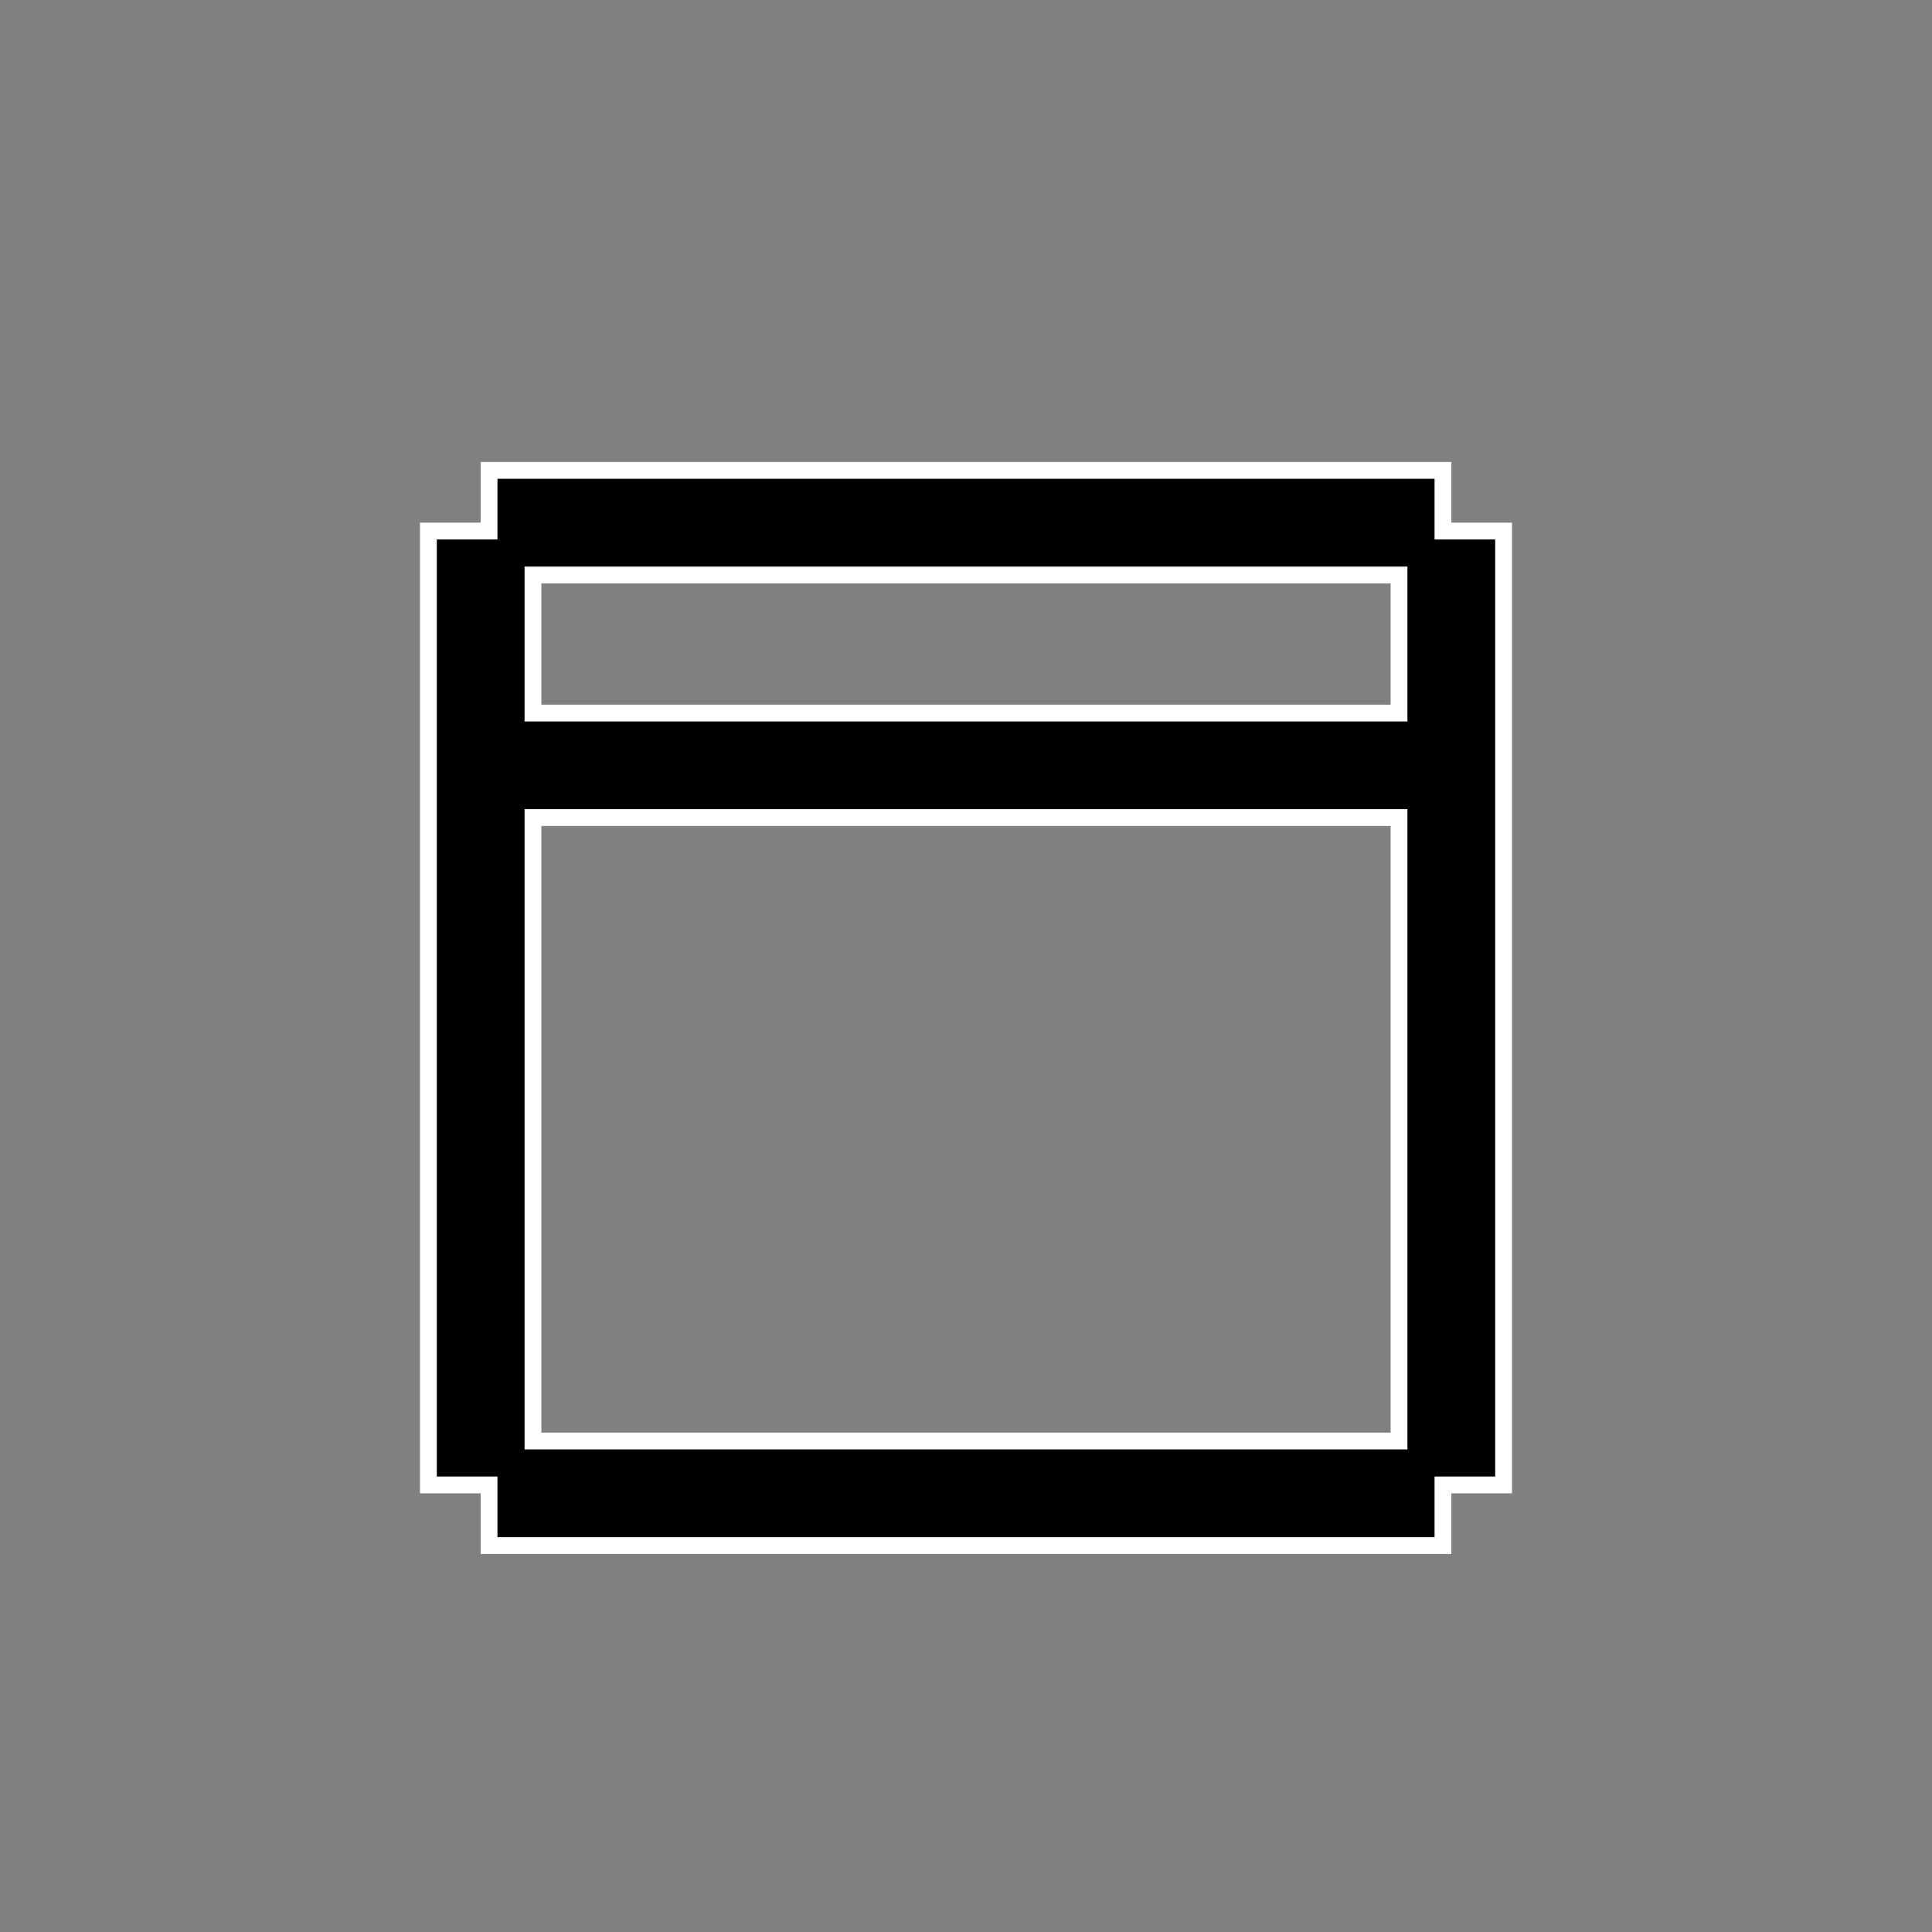
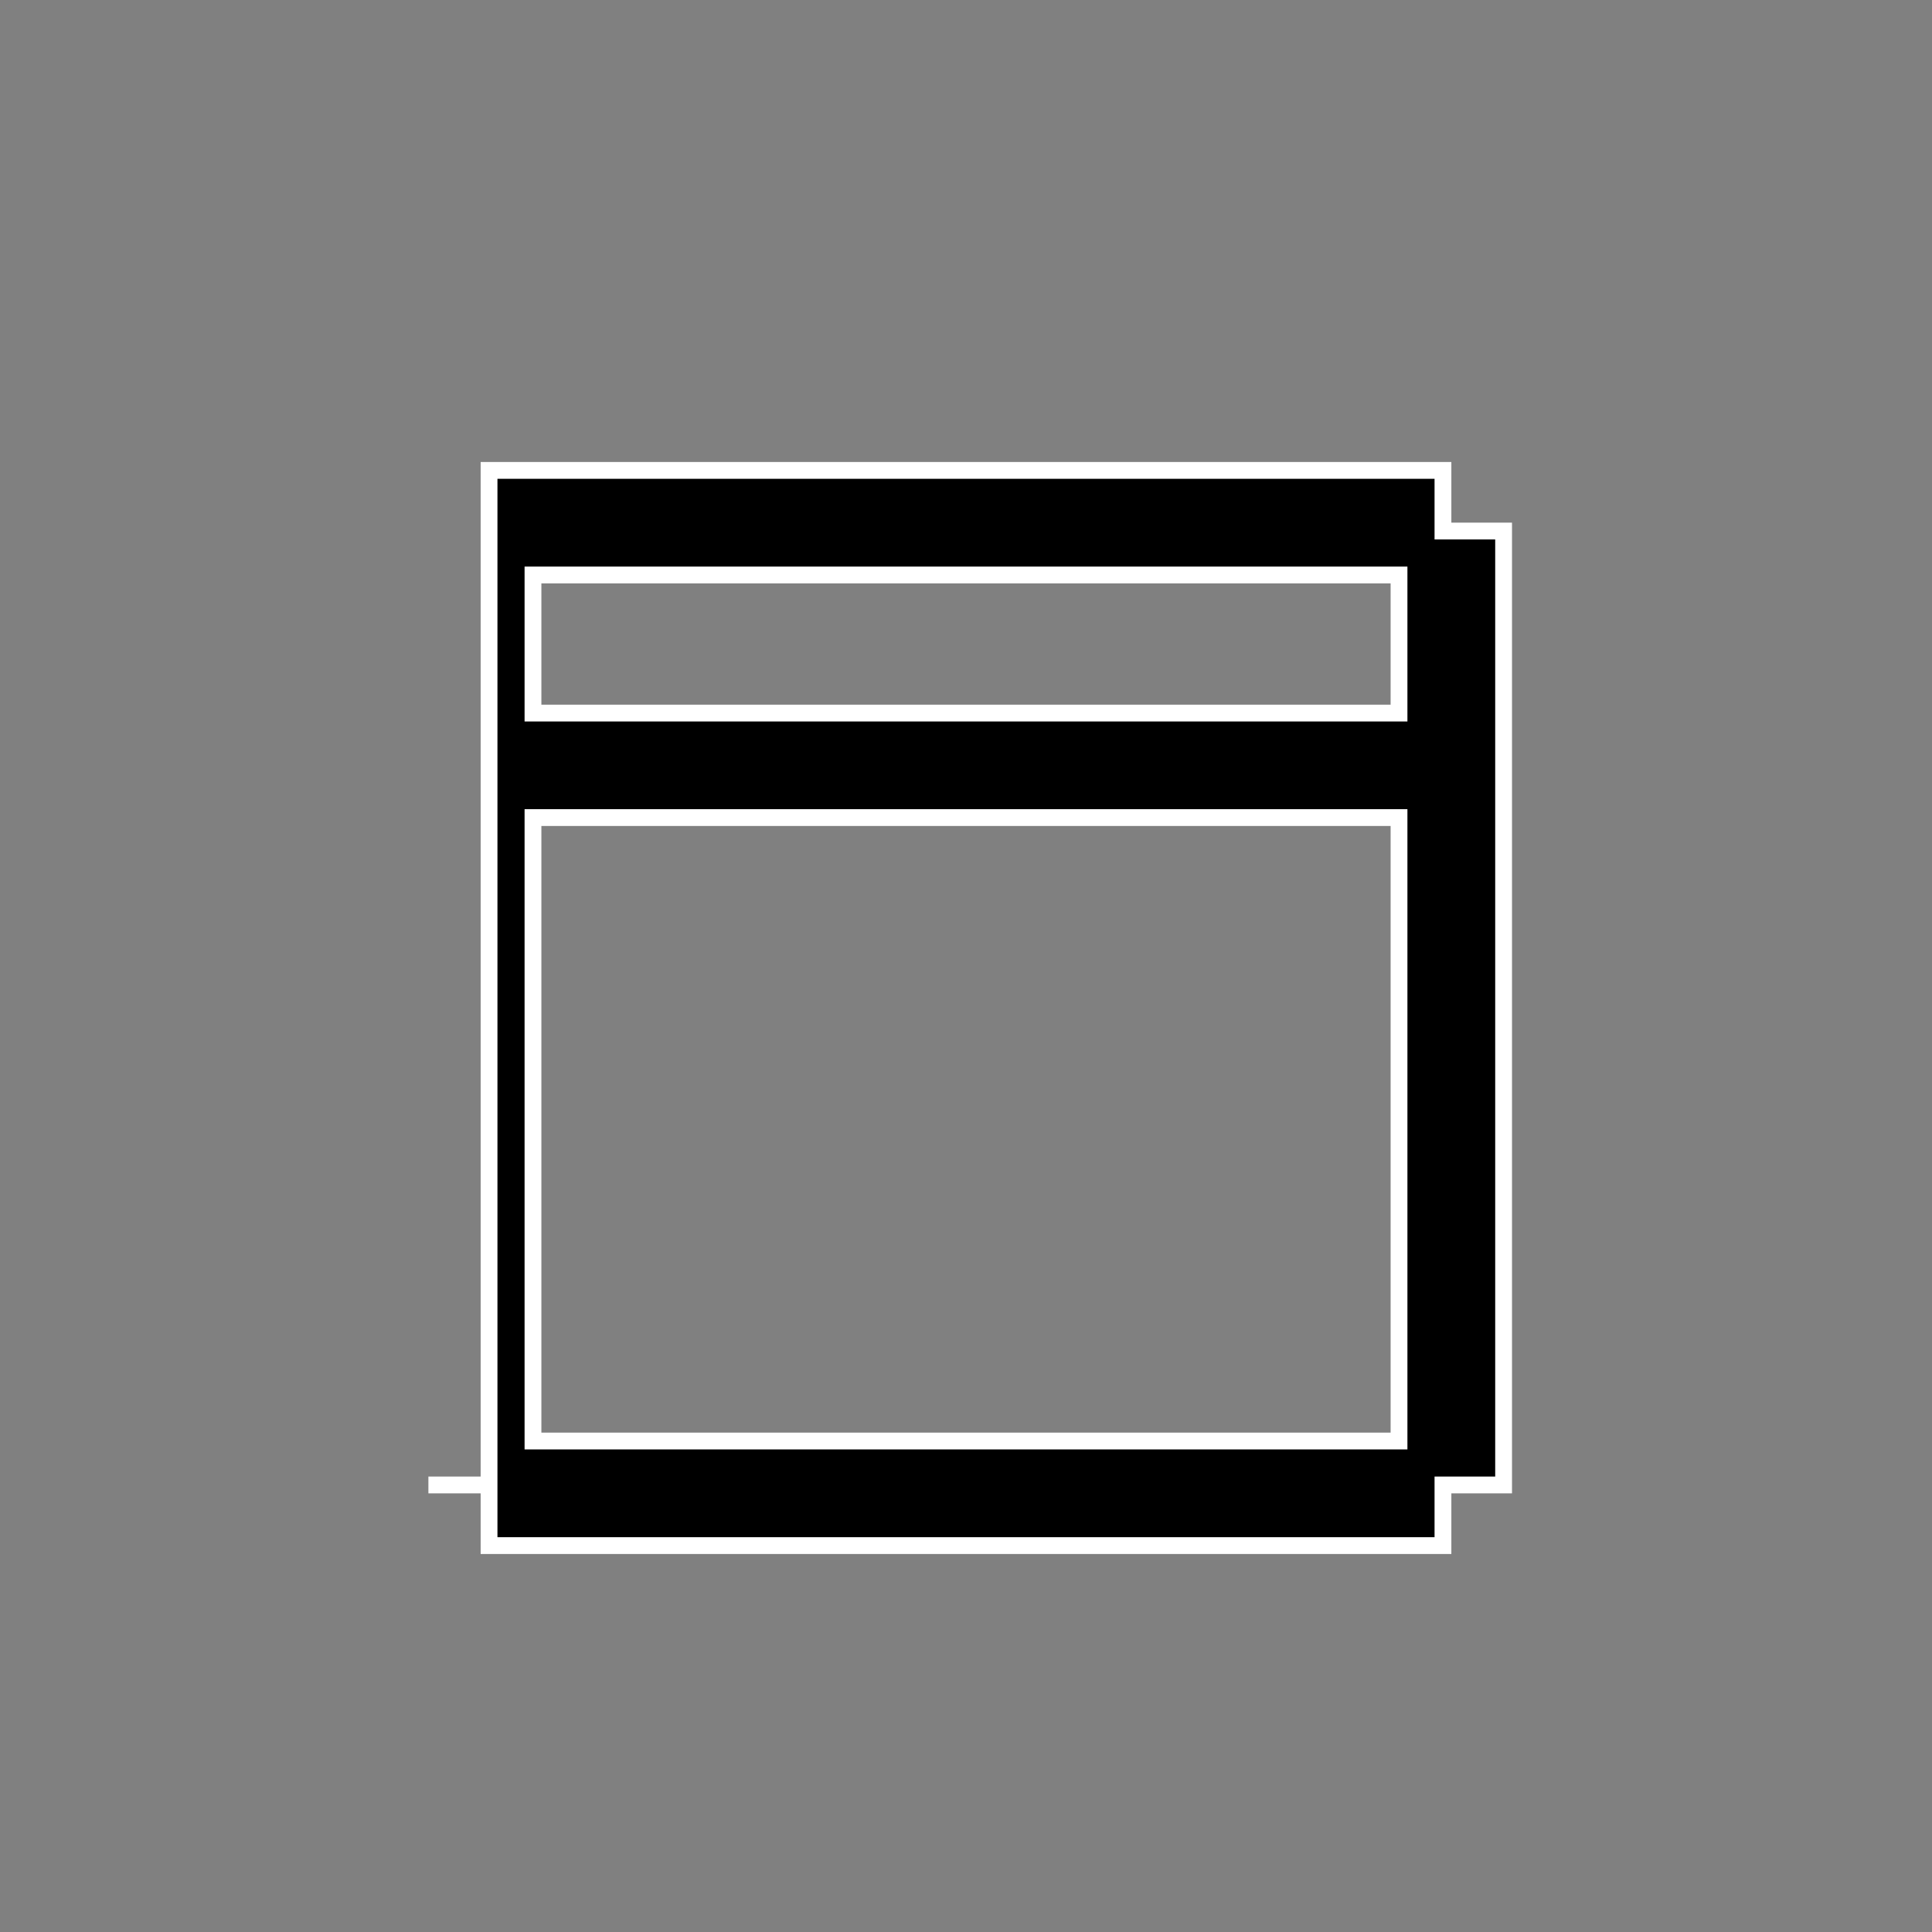
<svg xmlns="http://www.w3.org/2000/svg" width="23" height="23" viewBox="0 0 23 23" fill="none">
  <rect x="0" y="0" width="23" height="23" fill="#808080" stroke="none" />
-   <path d="M17.178 5.6V6.322H17.9V17.678H17.178V18.4H5.822V17.678H5.1V6.322H5.822V5.6H17.178ZM6.345 17.155H16.655V9.733H6.345V17.155ZM6.345 8.489H16.655V6.845H6.345V8.489Z" fill="black" stroke="white" stroke-width="0.2" />
+   <path d="M17.178 5.6V6.322H17.9V17.678H17.178V18.4H5.822V17.678H5.1H5.822V5.6H17.178ZM6.345 17.155H16.655V9.733H6.345V17.155ZM6.345 8.489H16.655V6.845H6.345V8.489Z" fill="black" stroke="white" stroke-width="0.2" />
</svg>